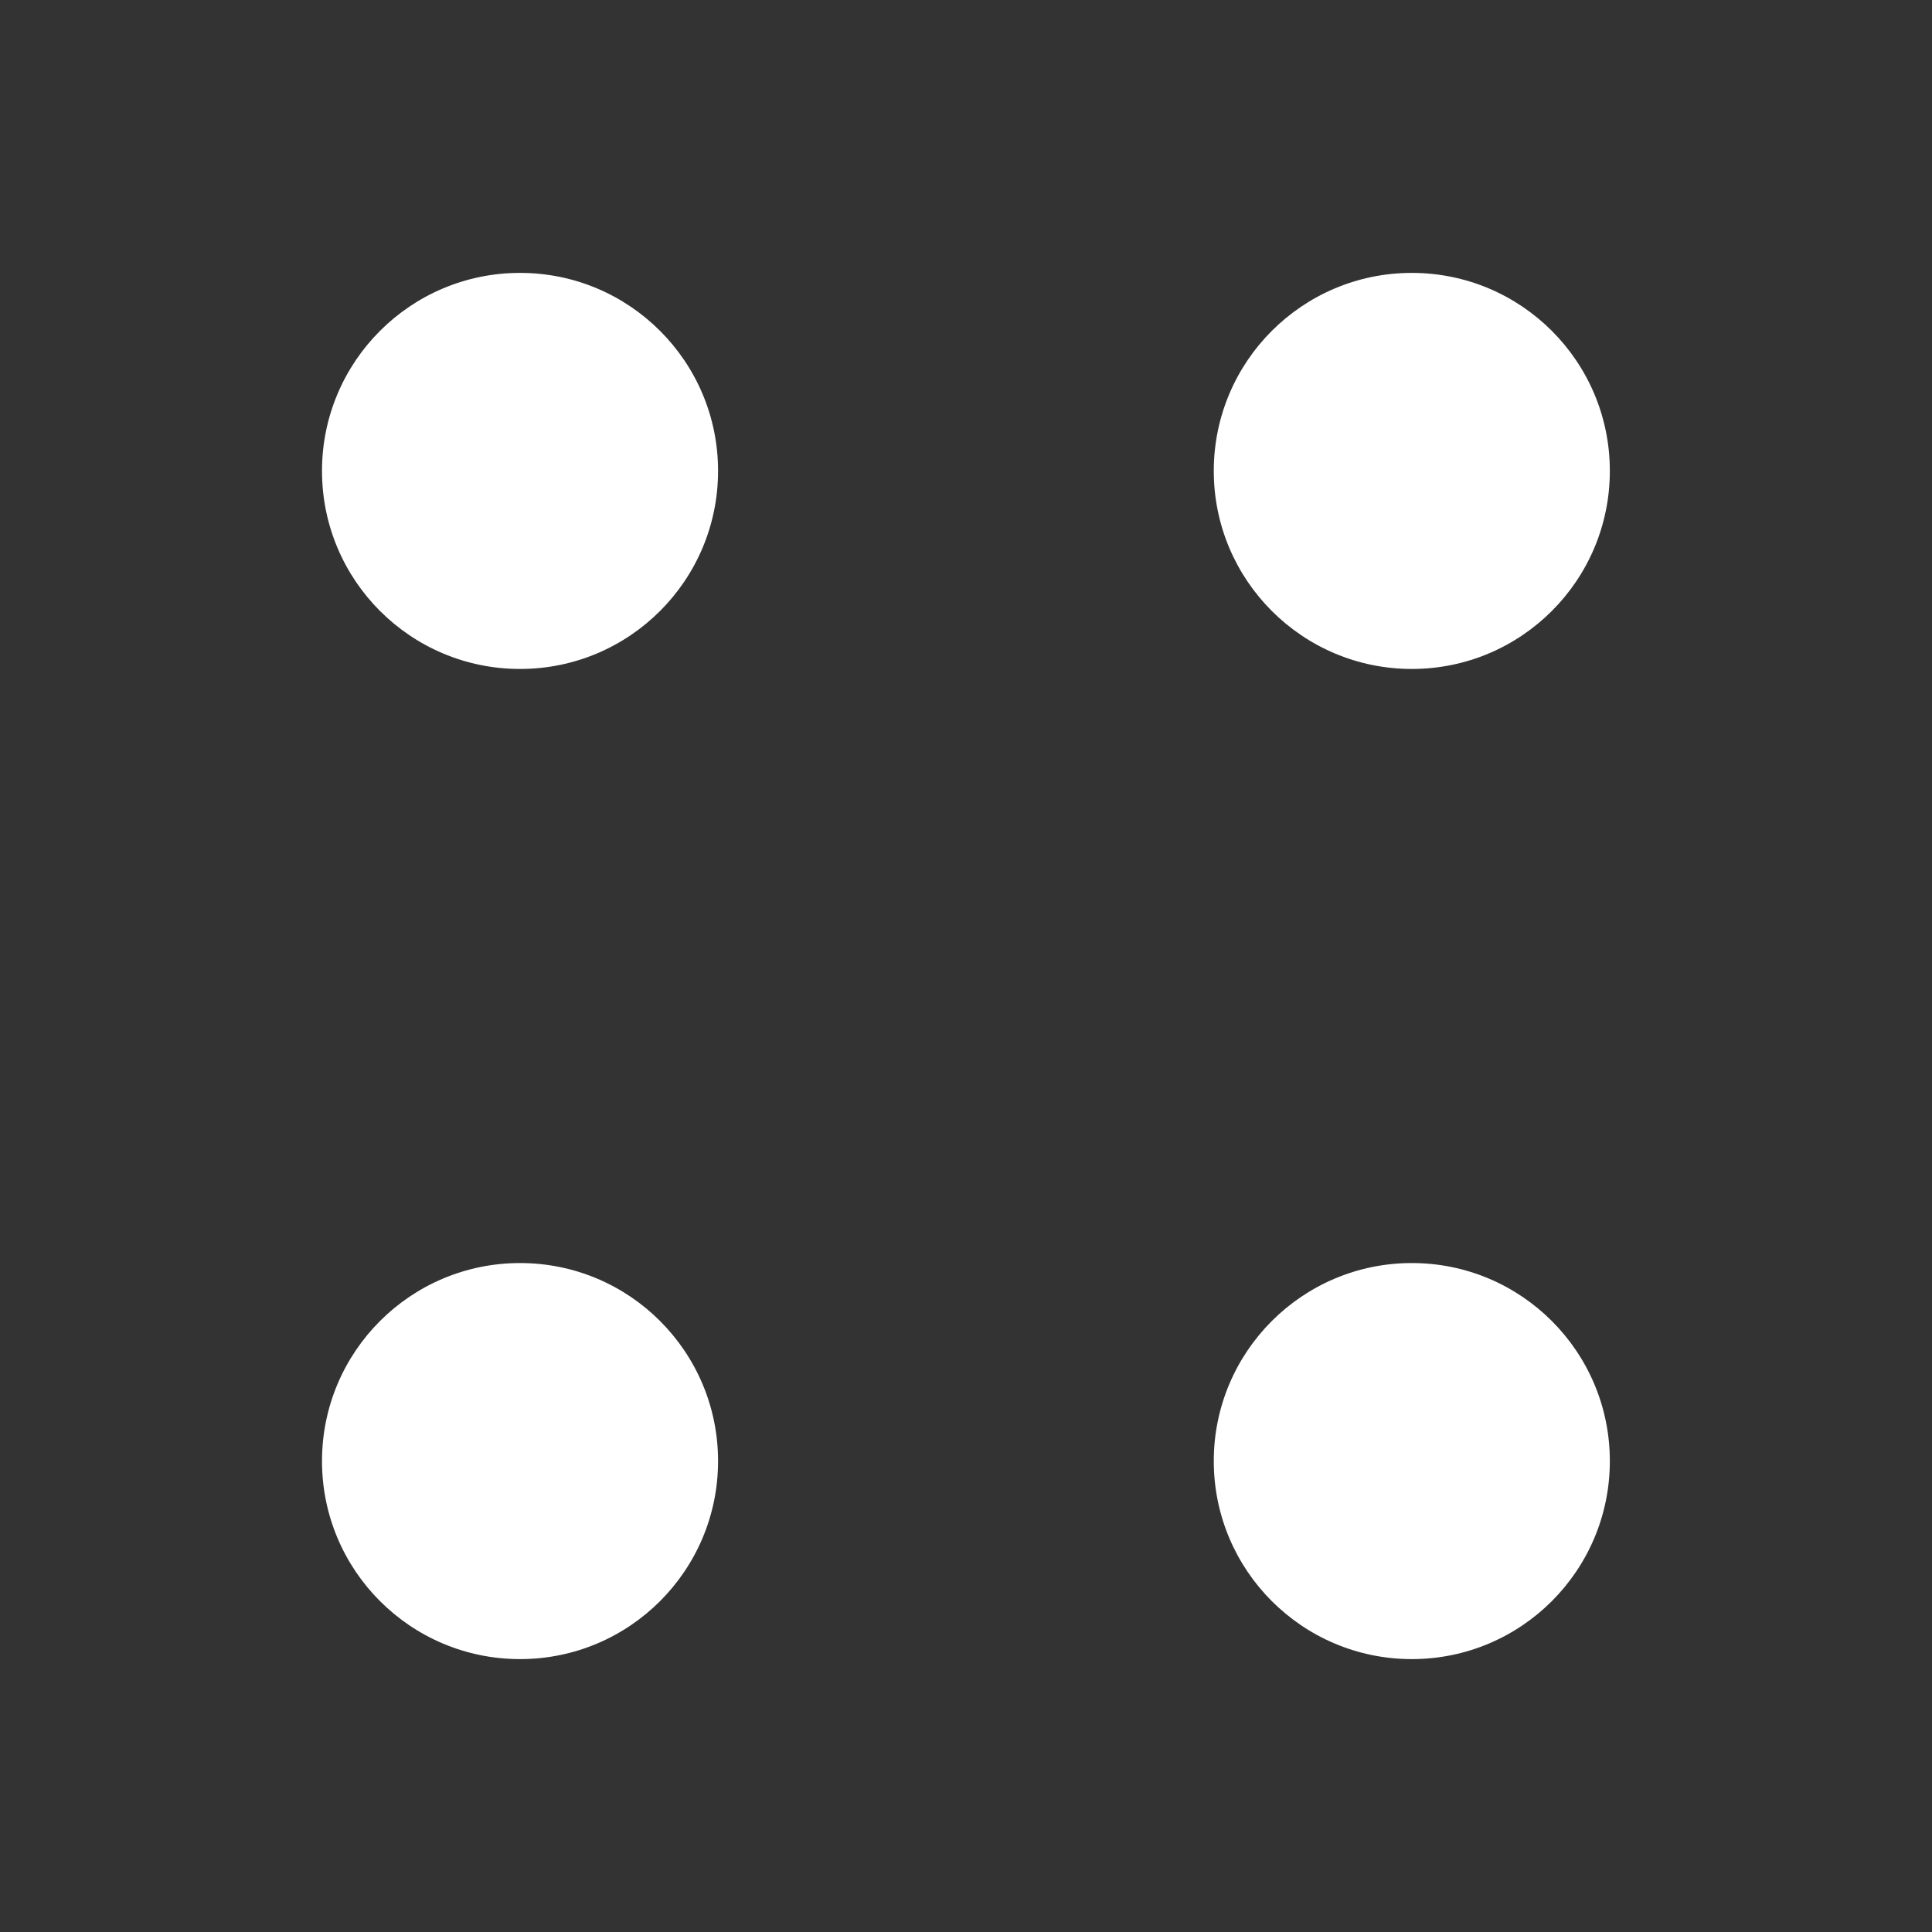
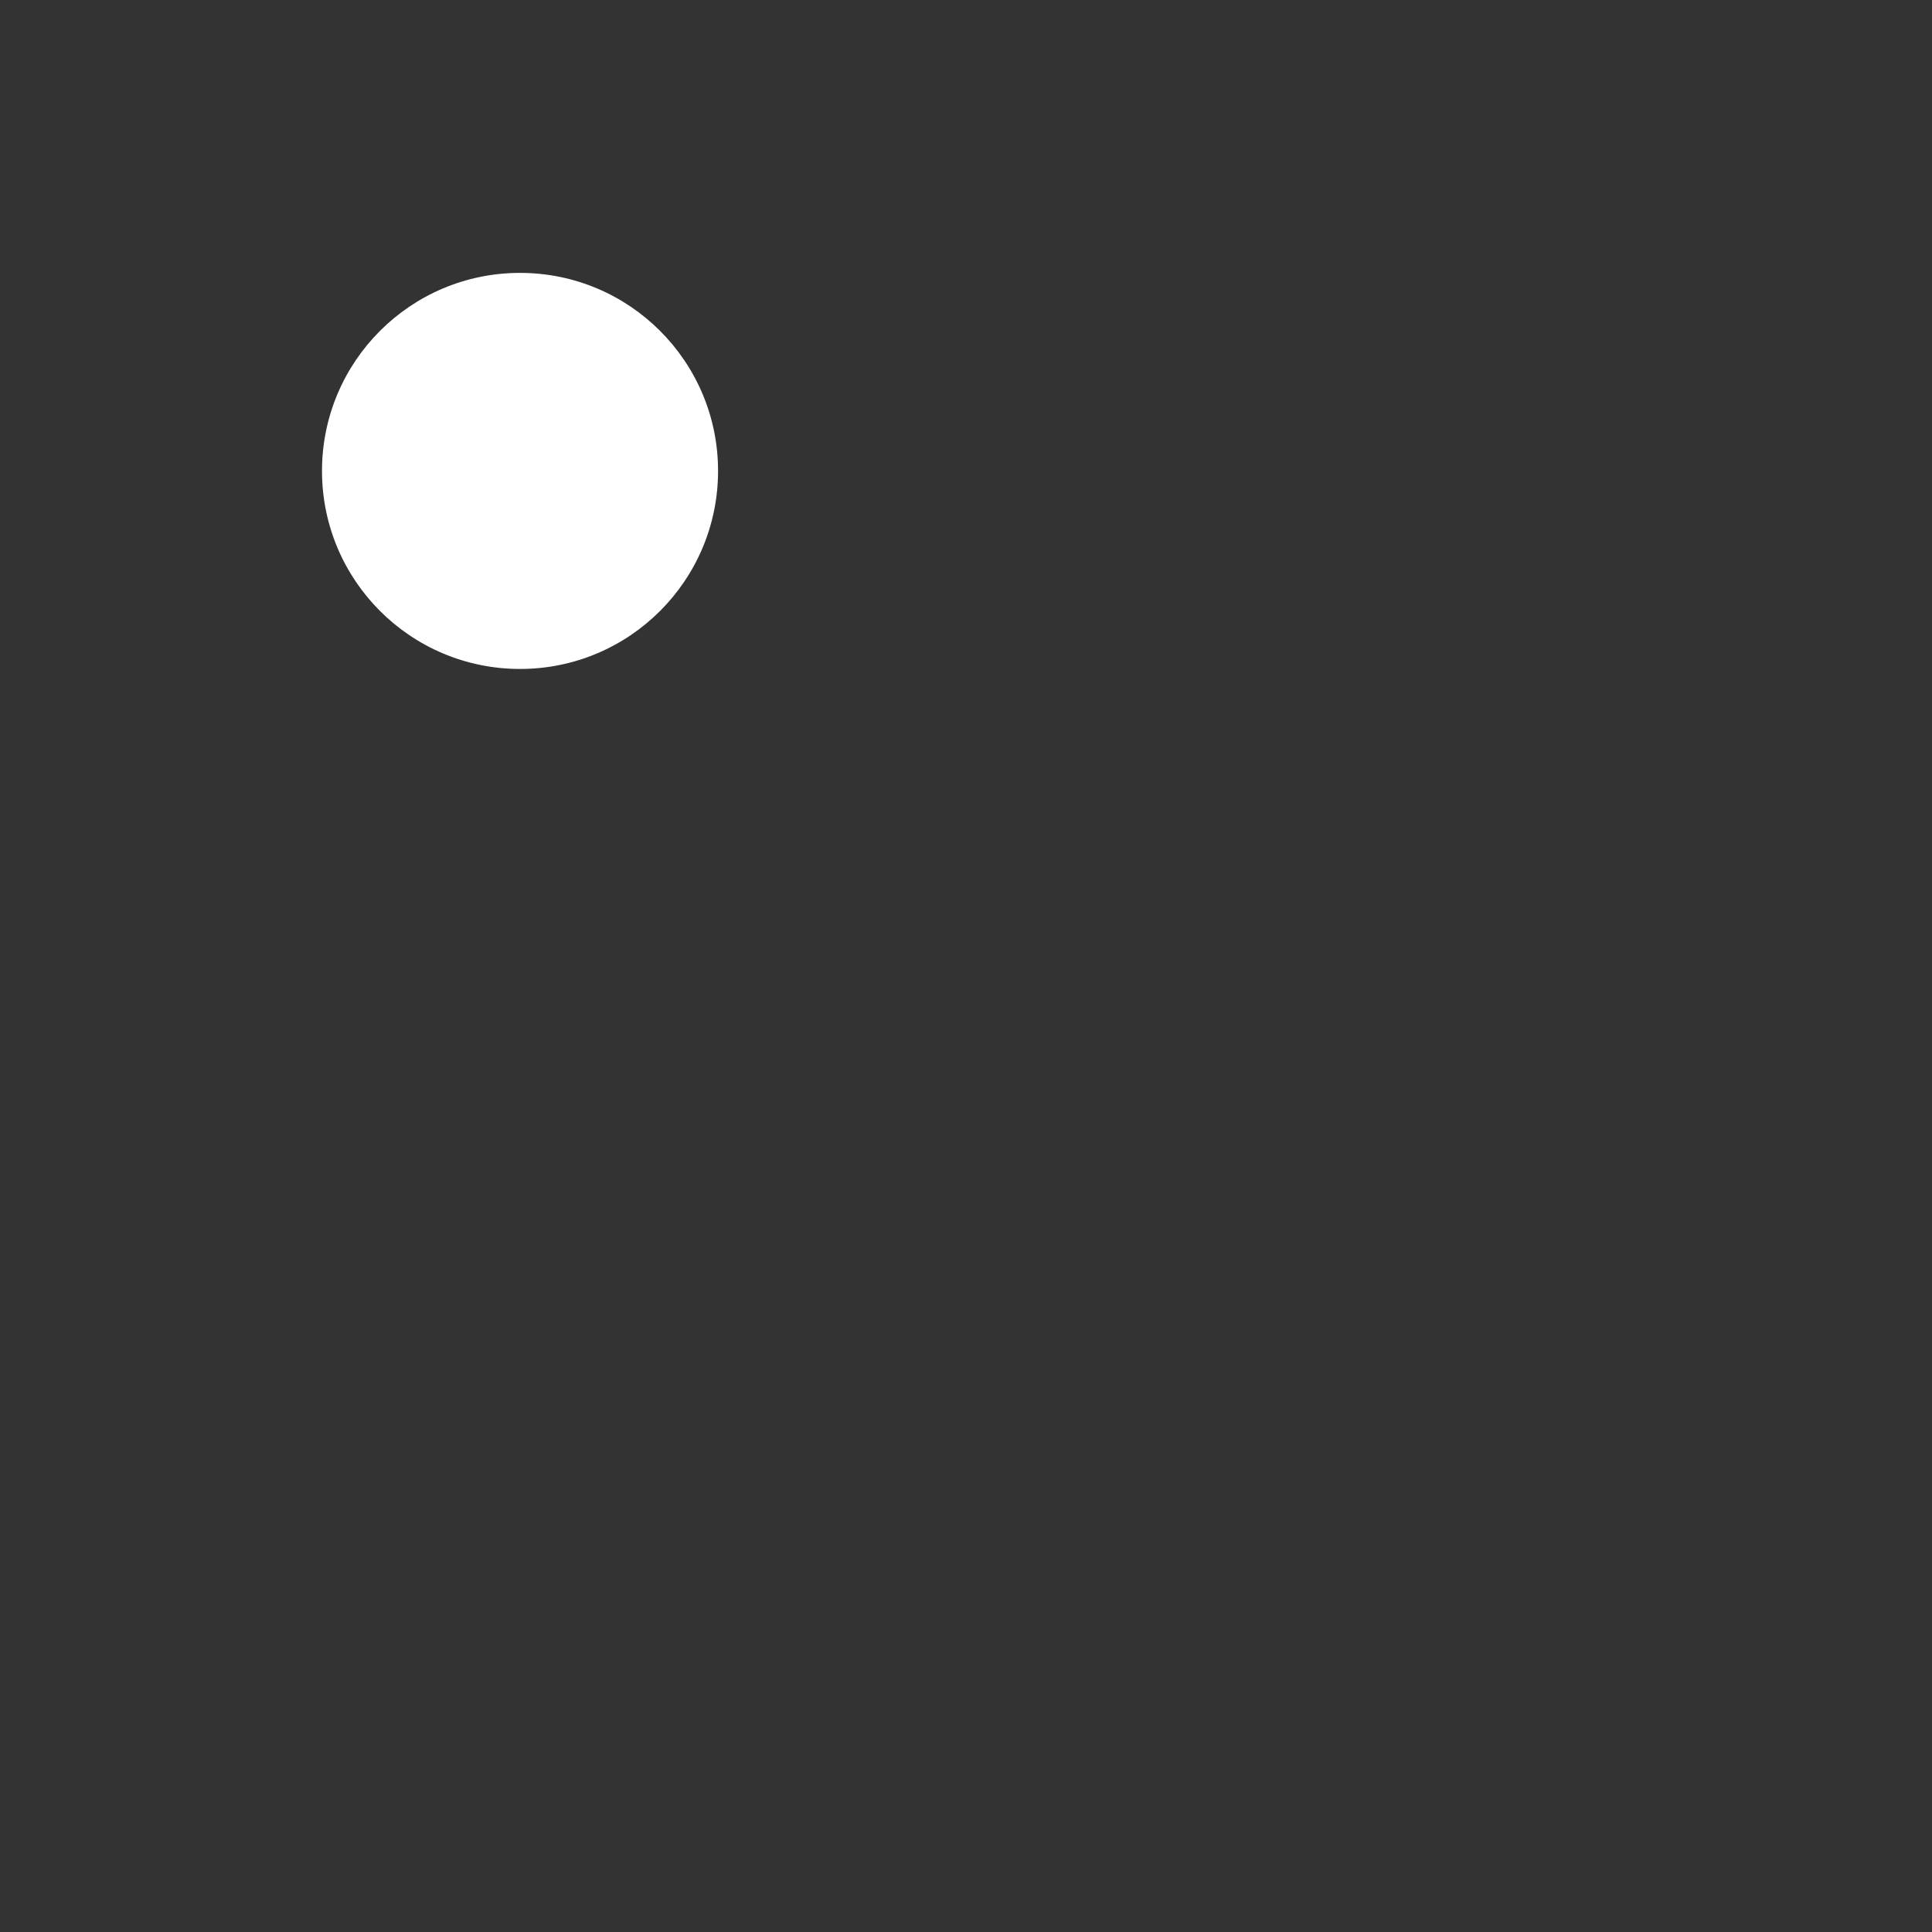
<svg xmlns="http://www.w3.org/2000/svg" width="24" height="24" viewBox="0 0 24 24" fill="none">
  <rect x="0" y="0" width="24" height="24" fill="#333333" stroke="none" />
-   <path d="M17.538 8.31C18.897 8.31 19.998 7.209 19.998 5.85C19.998 4.491 18.897 3.39 17.538 3.39C16.18 3.39 15.078 4.491 15.078 5.85C15.078 7.209 16.18 8.31 17.538 8.31Z" fill="white" />
  <path d="M6.46 8.31C7.819 8.31 8.92 7.209 8.92 5.85C8.92 4.491 7.819 3.39 6.46 3.39C5.101 3.39 4 4.491 4 5.85C4 7.209 5.101 8.31 6.46 8.31Z" fill="white" />
-   <path d="M17.538 20.61C18.897 20.61 19.998 19.509 19.998 18.15C19.998 16.791 18.897 15.69 17.538 15.69C16.18 15.69 15.078 16.791 15.078 18.15C15.078 19.509 16.18 20.61 17.538 20.61Z" fill="white" />
-   <path d="M6.46 20.61C7.819 20.61 8.92 19.509 8.92 18.15C8.92 16.791 7.819 15.69 6.46 15.69C5.101 15.69 4 16.791 4 18.15C4 19.509 5.101 20.61 6.46 20.61Z" fill="white" />
</svg>